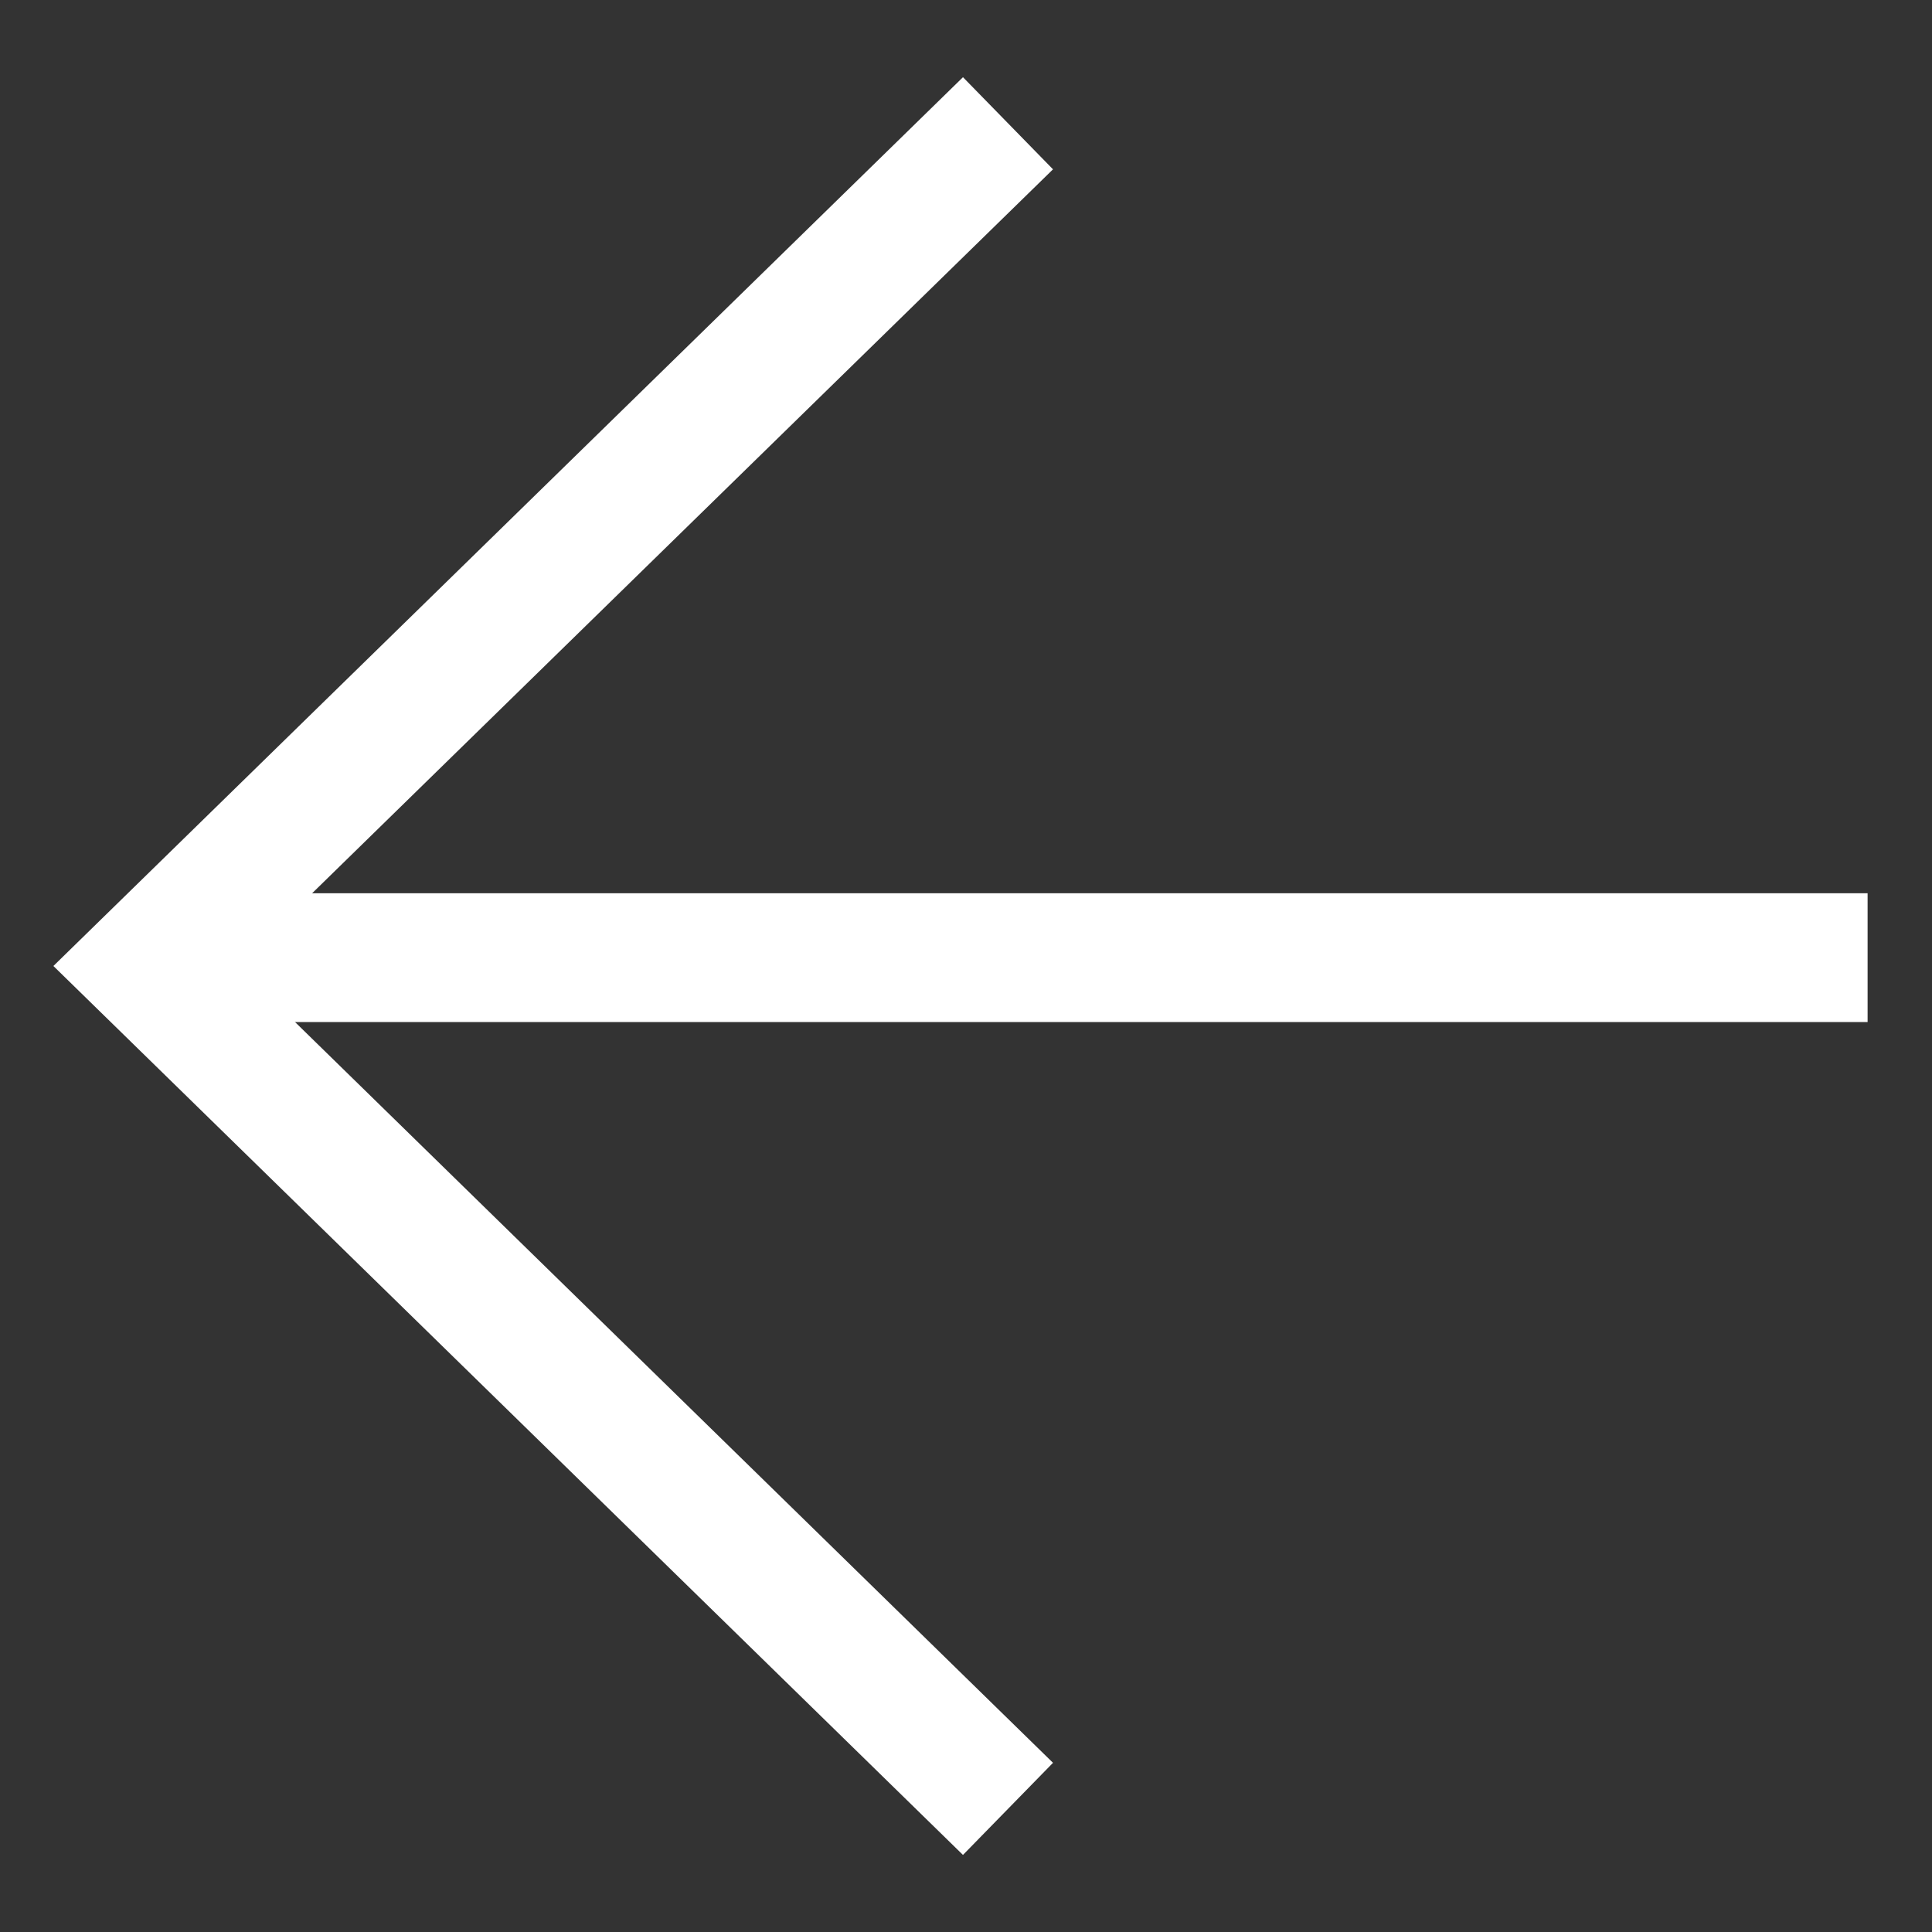
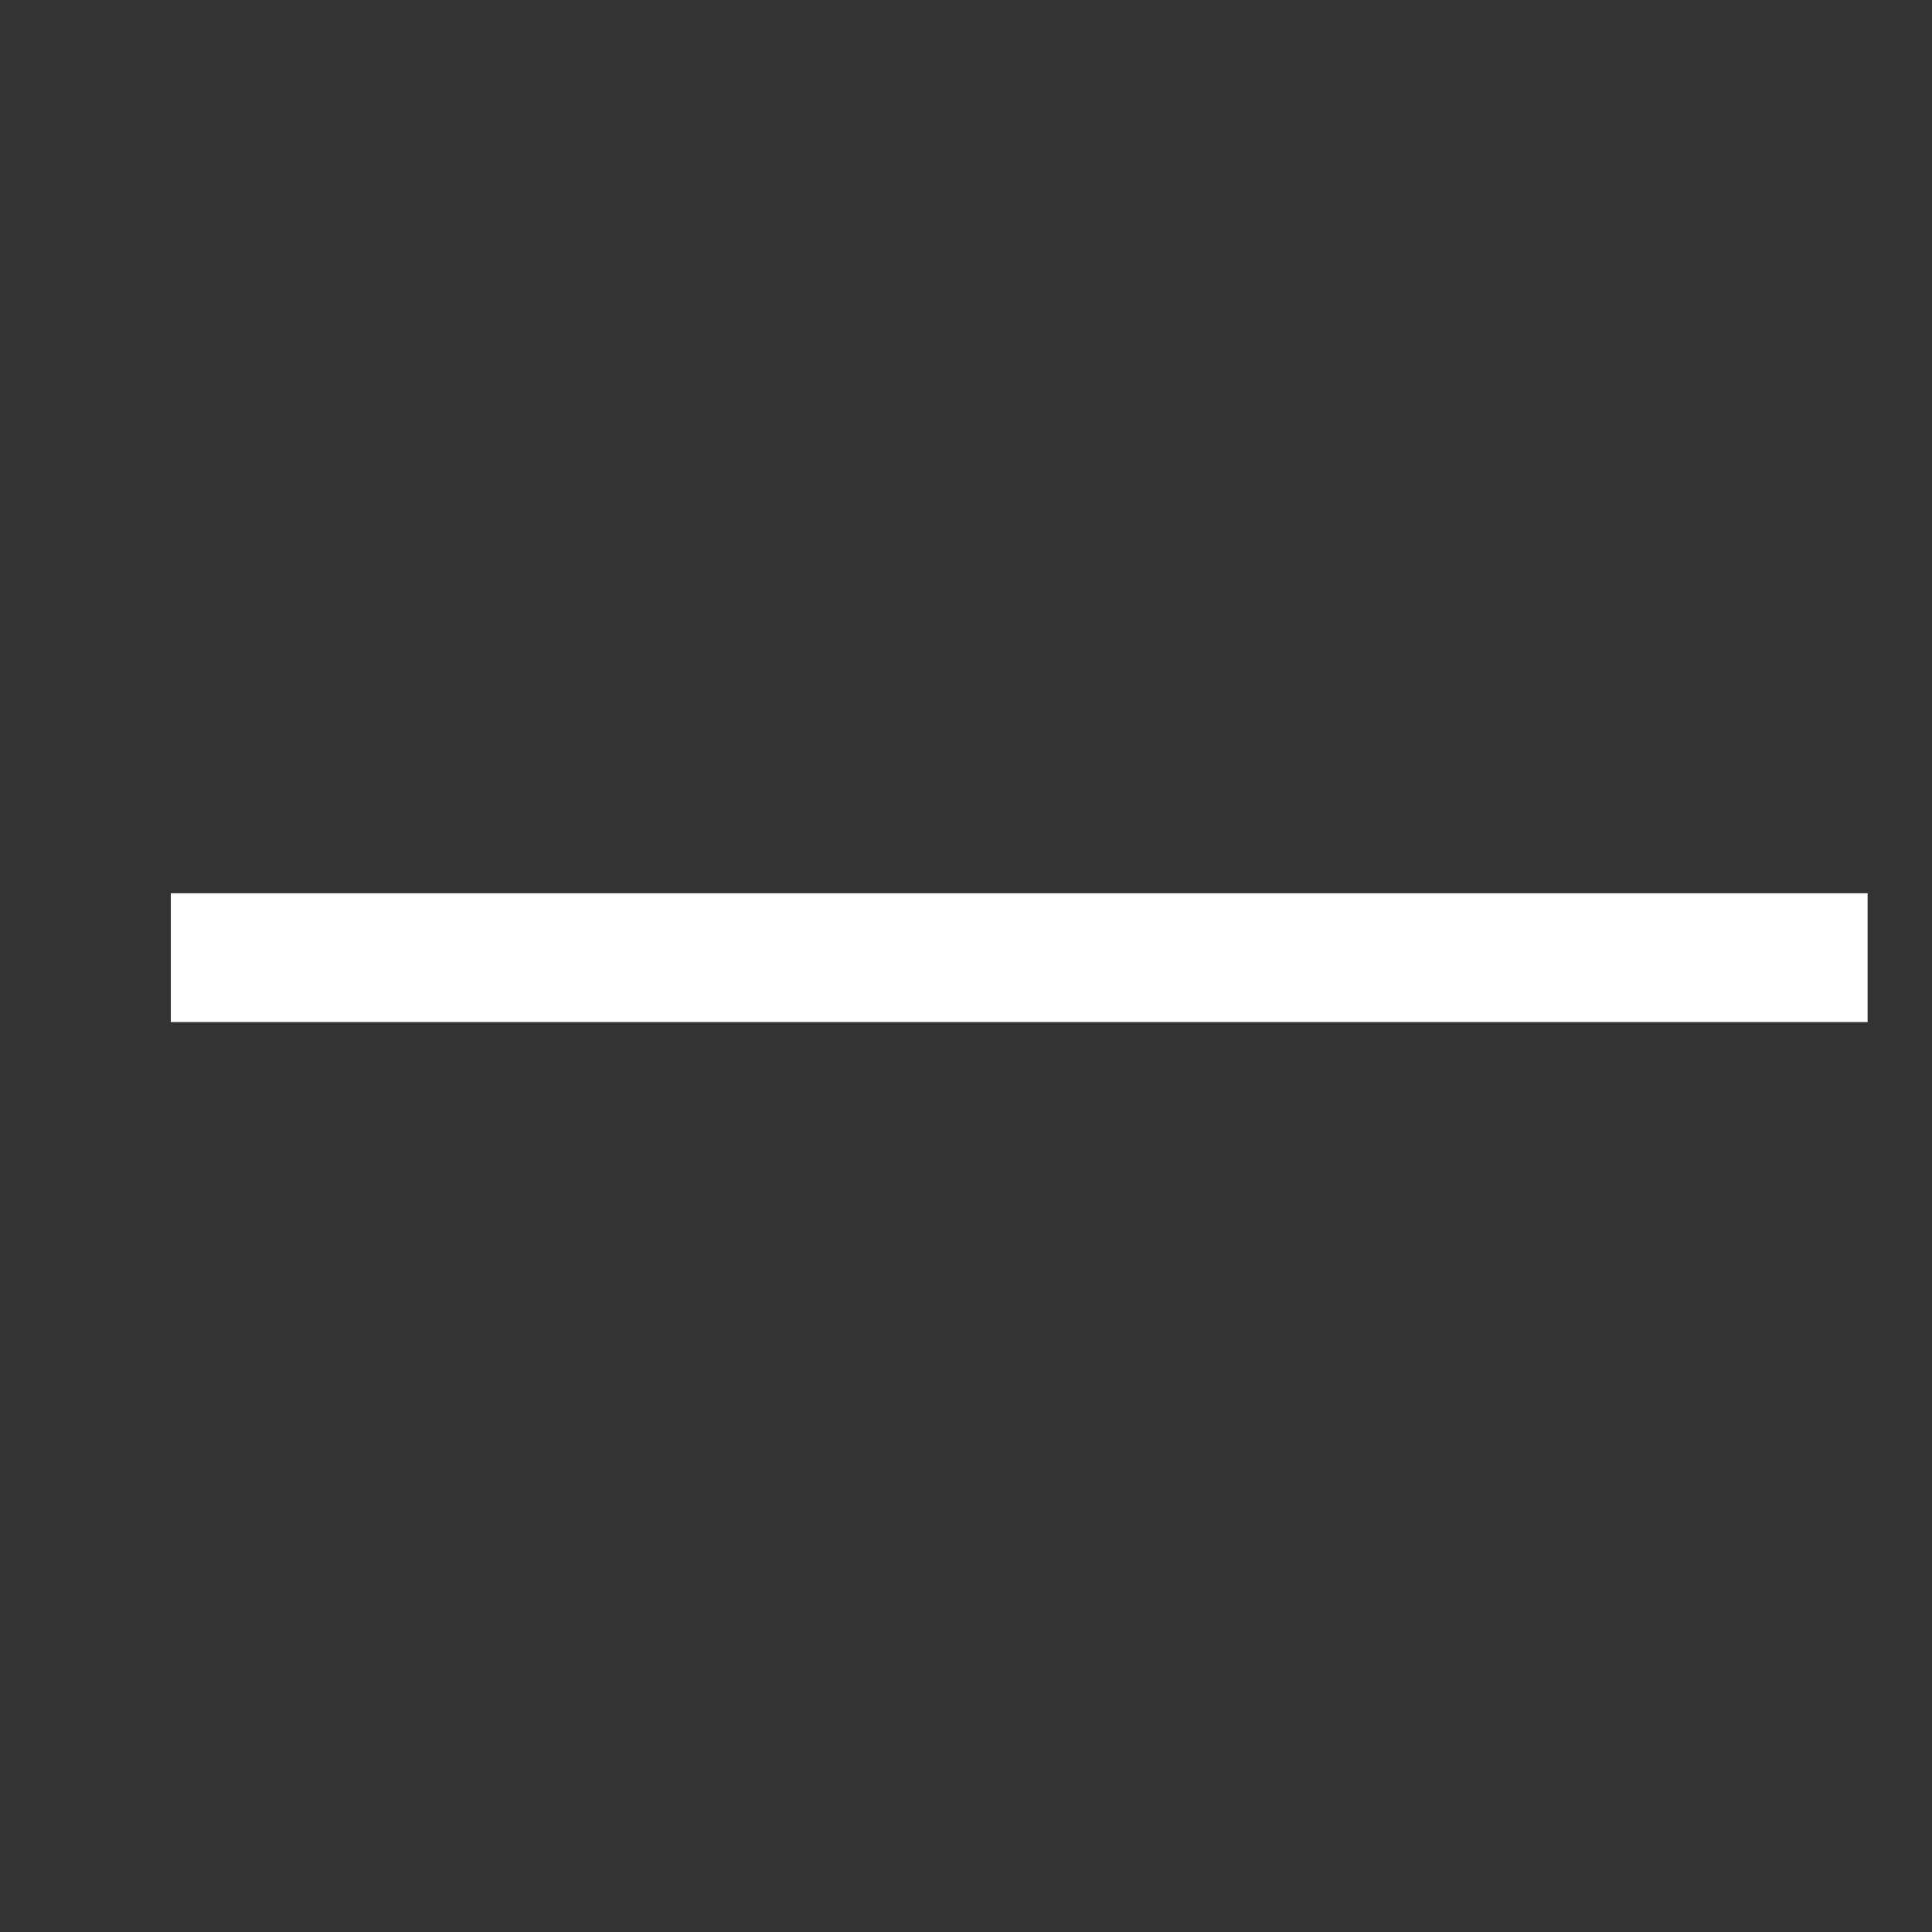
<svg xmlns="http://www.w3.org/2000/svg" width="15px" height="15px" viewBox="0 0 15 15" version="1.1">
  <rect x="0" y="0" width="15" height="15" fill="#333333" stroke="none" />
  <title>130CD9F4-0225-45EC-8698-BB1964BA17D6</title>
  <g id="Page---application-form" stroke="none" stroke-width="1" fill="none" fill-rule="evenodd">
    <g id="Egg-Partner-Application-1a" transform="translate(-106, -92)" stroke="#FFFFFF">
      <g id="arrow-sml" transform="translate(113.5, 99.5) rotate(-180) translate(-113.5, -99.5) translate(107, 92.5)">
        <line x1="0" y1="7.065" x2="12.174" y2="7.065" id="Line-2" stroke-linecap="square" />
-         <polyline id="Path" transform="translate(9.522, 7) rotate(-270) translate(-9.522, -7) " points="2.978 10.348 9.522 3.652 16.065 10.348" />
      </g>
    </g>
  </g>
</svg>